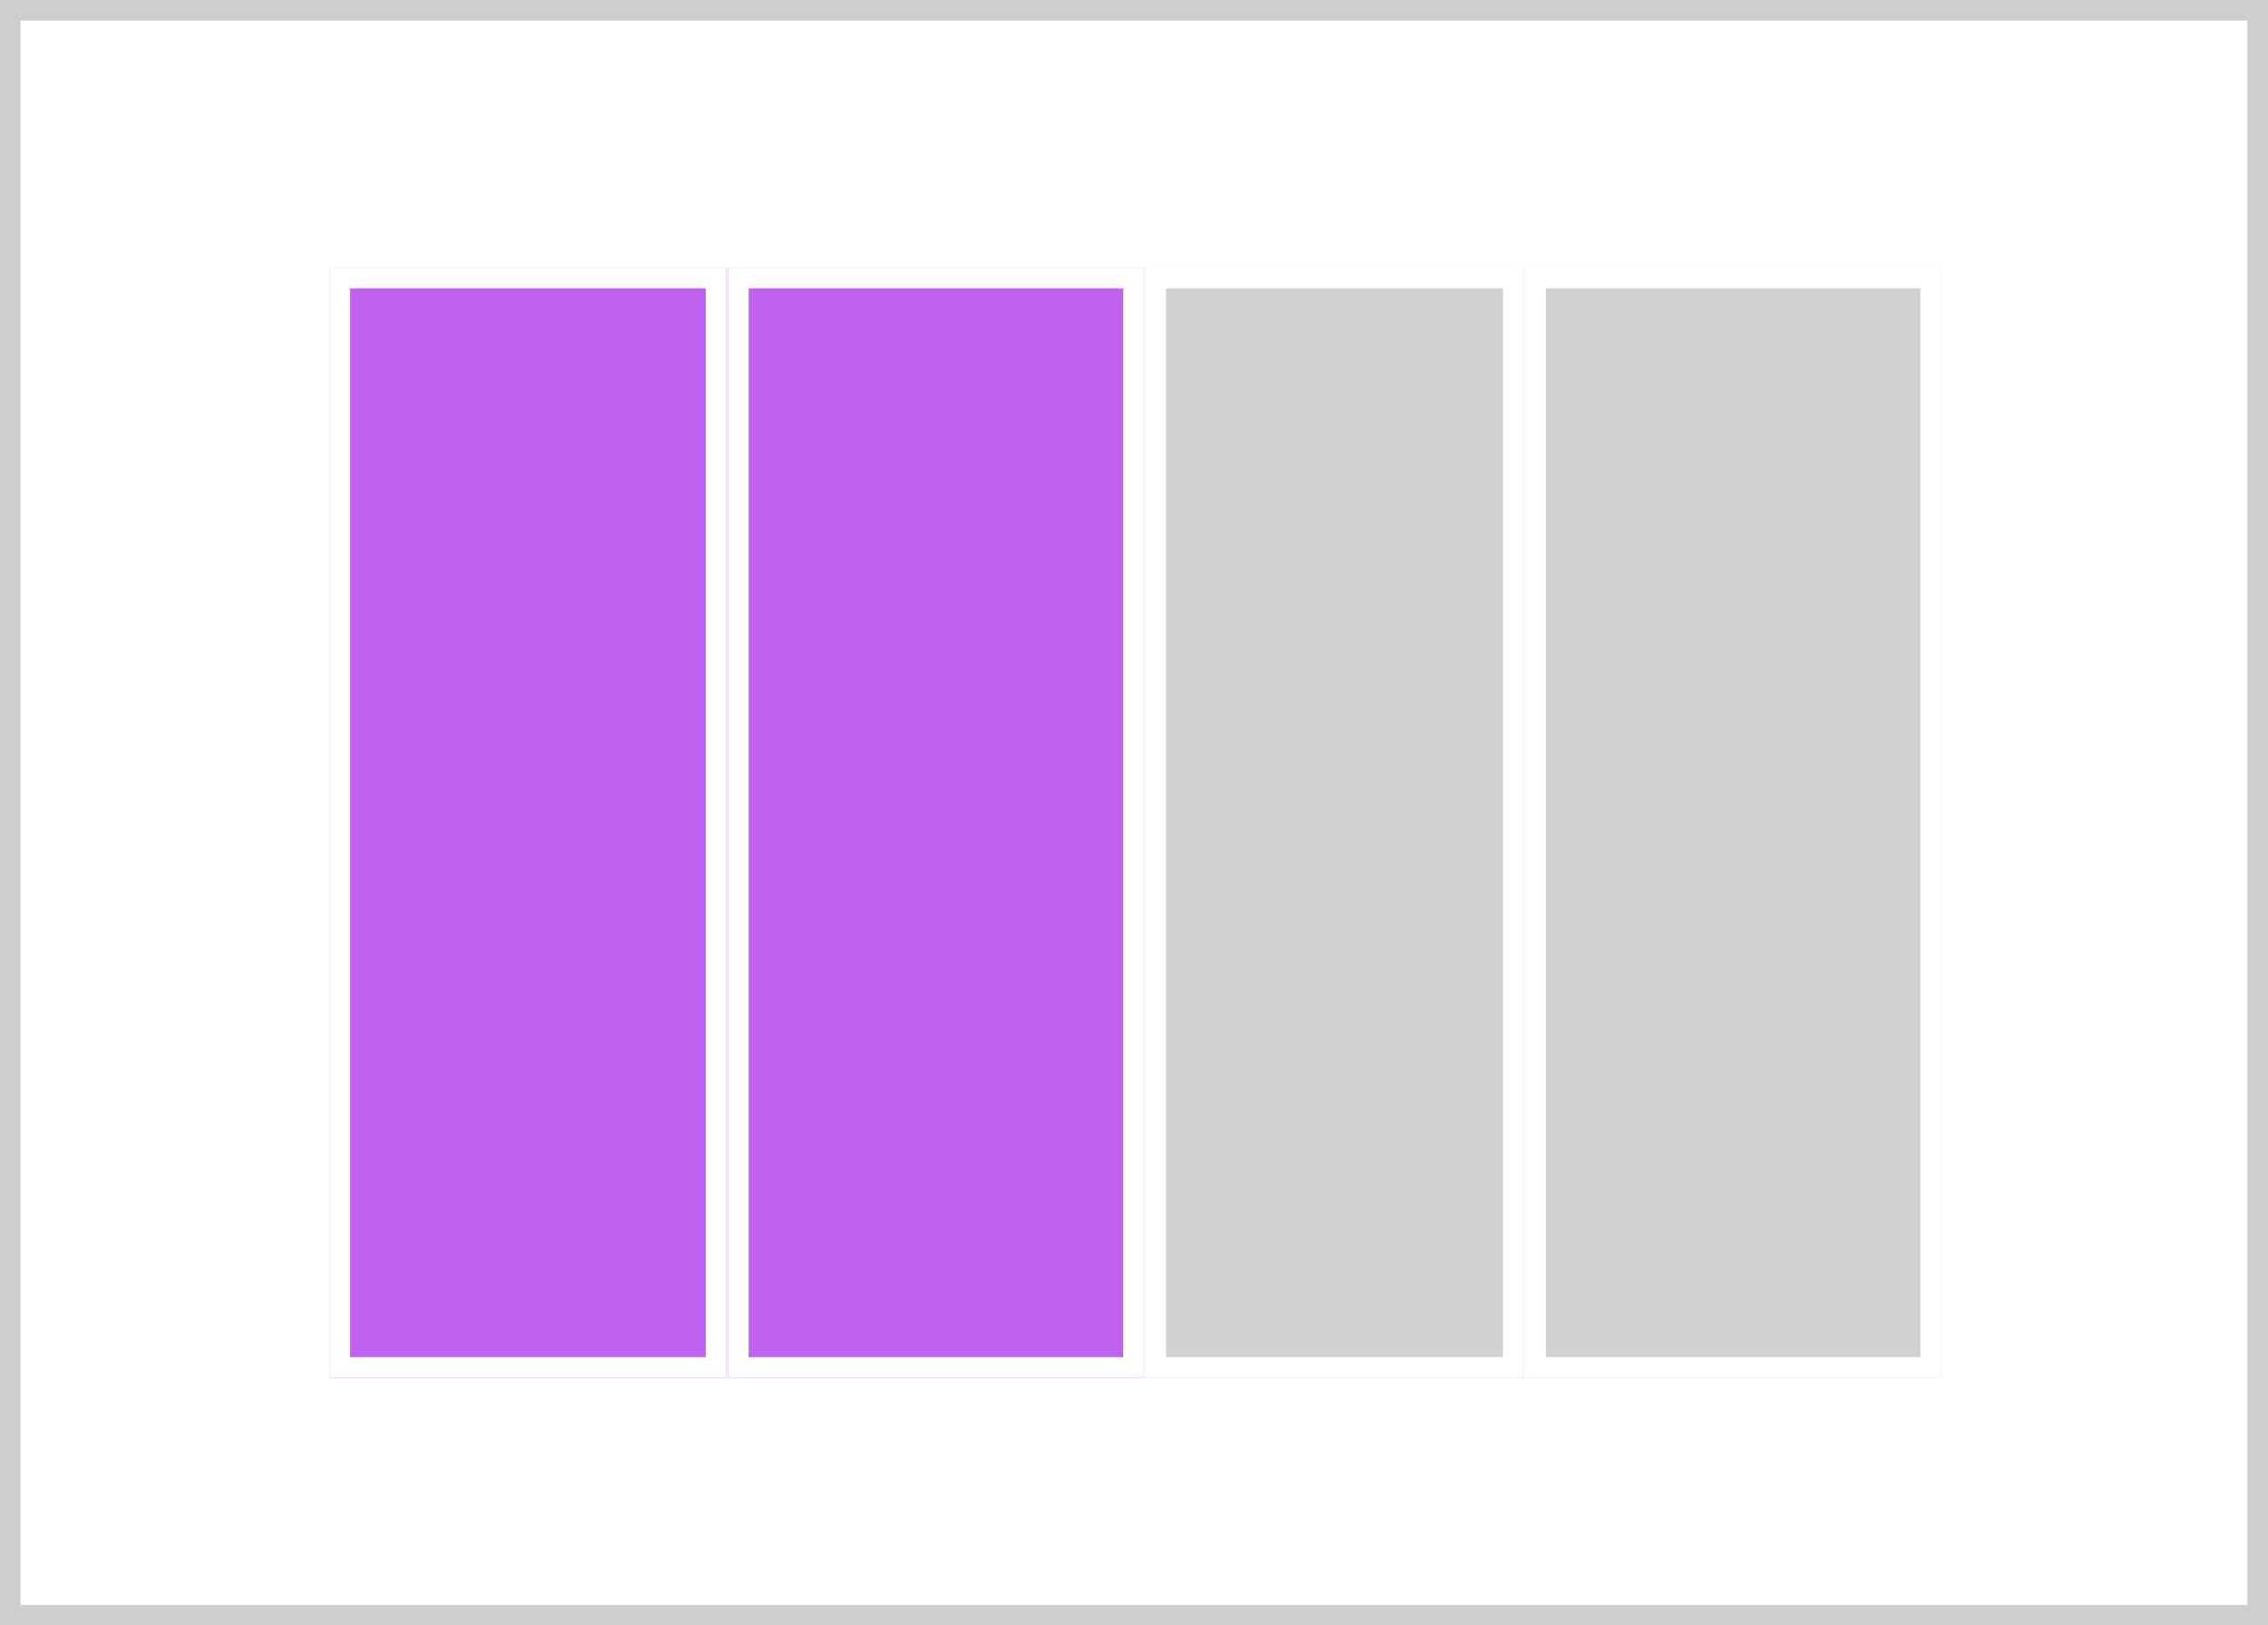
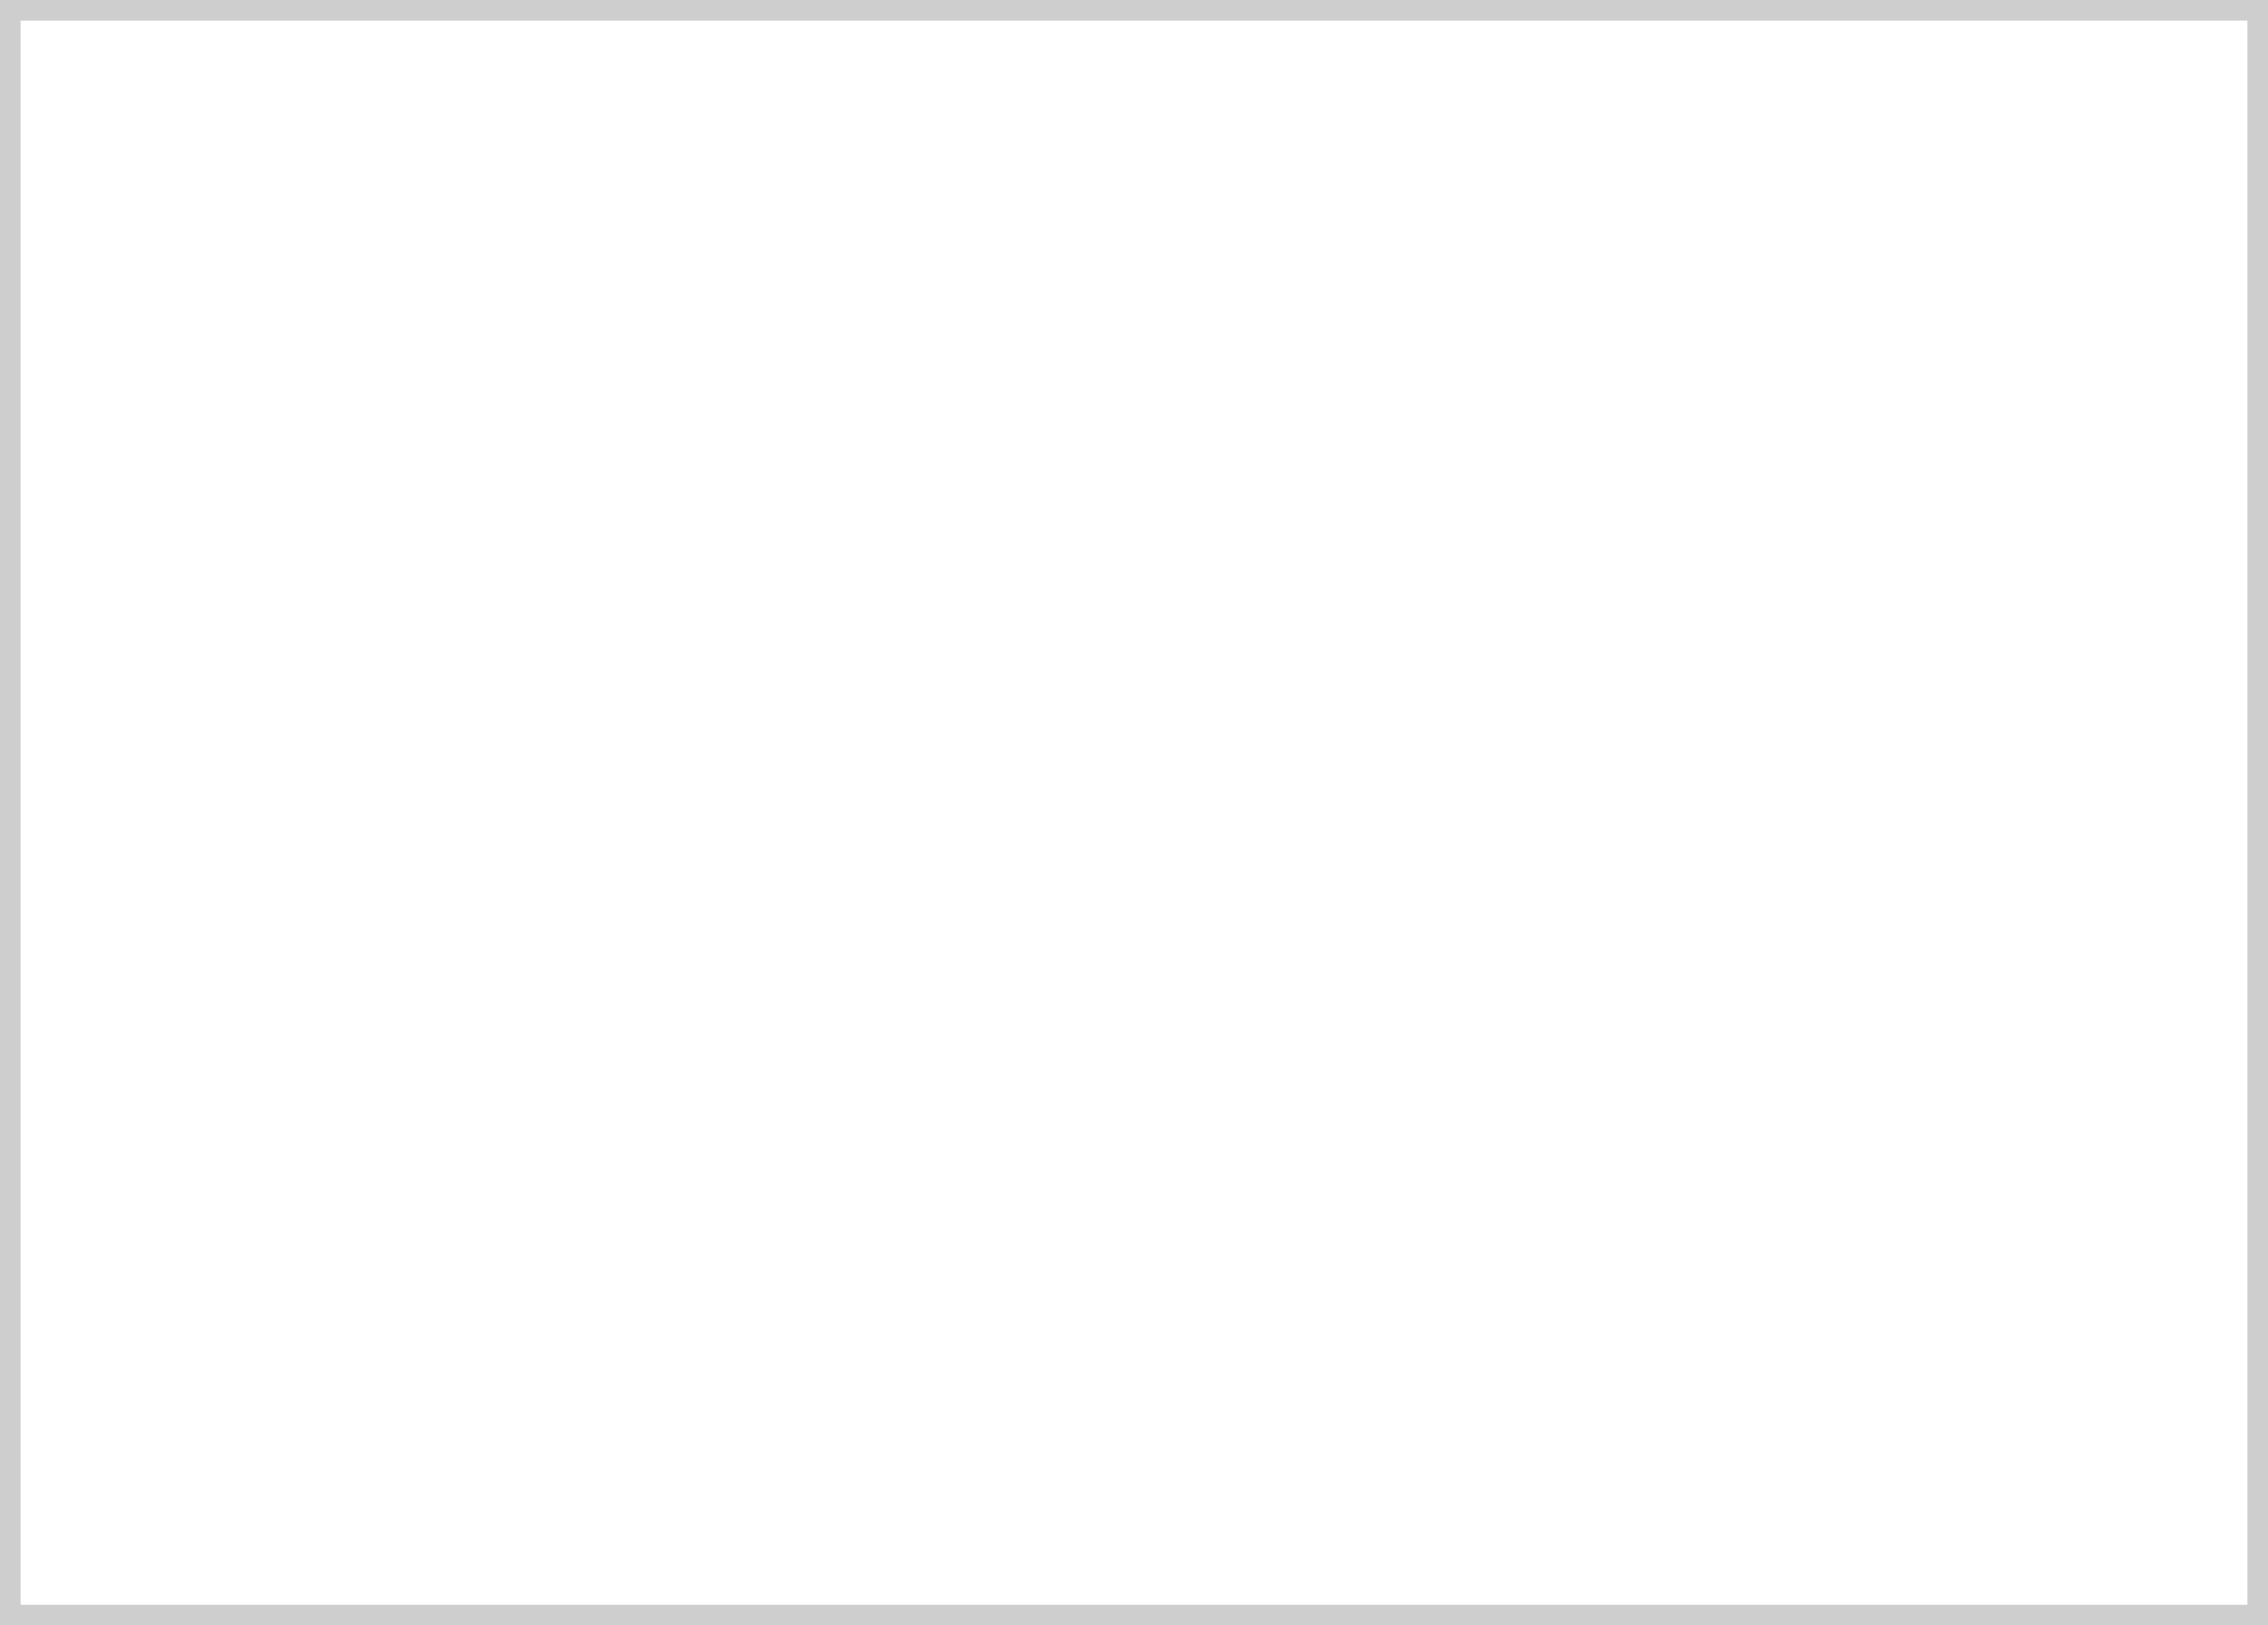
<svg xmlns="http://www.w3.org/2000/svg" width="110.145" height="78.927" viewBox="0 0 110.145 78.927">
  <g id="alternativa3" transform="translate(6511 11965)">
    <g id="Grupo_3771" data-name="Grupo 3771" transform="translate(-6510.797 -11964.918)">
      <g id="Rectángulo_1945" data-name="Rectángulo 1945" transform="translate(-0.203 -0.082)" fill="#fff" stroke="#cecece" stroke-width="1">
-         <rect width="110.145" height="78.927" stroke="none" />
        <rect x="0.5" y="0.5" width="109.145" height="77.927" fill="none" />
      </g>
      <g id="Grupo_3766" data-name="Grupo 3766" transform="translate(15.797 12.918)">
        <g id="Rectángulo_1946" data-name="Rectángulo 1946" transform="translate(0 0)" fill="#bf62ef" stroke="#fff" stroke-width="1">
-           <rect width="19.275" height="53.901" stroke="none" />
          <rect x="0.5" y="0.5" width="18.275" height="52.901" fill="none" />
        </g>
        <g id="Rectángulo_1947" data-name="Rectángulo 1947" transform="translate(19.357 0)" fill="#bf62ef" stroke="#fff" stroke-width="1">
-           <rect width="20.193" height="53.901" stroke="none" />
          <rect x="0.5" y="0.5" width="19.193" height="52.901" fill="none" />
        </g>
        <g id="Rectángulo_1948" data-name="Rectángulo 1948" transform="translate(39.633 0)" fill="#d1d1d1" stroke="#fff" stroke-width="1">
-           <rect width="18.357" height="53.901" stroke="none" />
          <rect x="0.5" y="0.5" width="17.357" height="52.901" fill="none" />
        </g>
        <g id="Rectángulo_1949" data-name="Rectángulo 1949" transform="translate(58.072 0)" fill="#d1d1d1" stroke="#fff" stroke-width="1">
-           <rect width="20.193" height="53.901" stroke="none" />
          <rect x="0.5" y="0.5" width="19.193" height="52.901" fill="none" />
        </g>
      </g>
    </g>
  </g>
</svg>